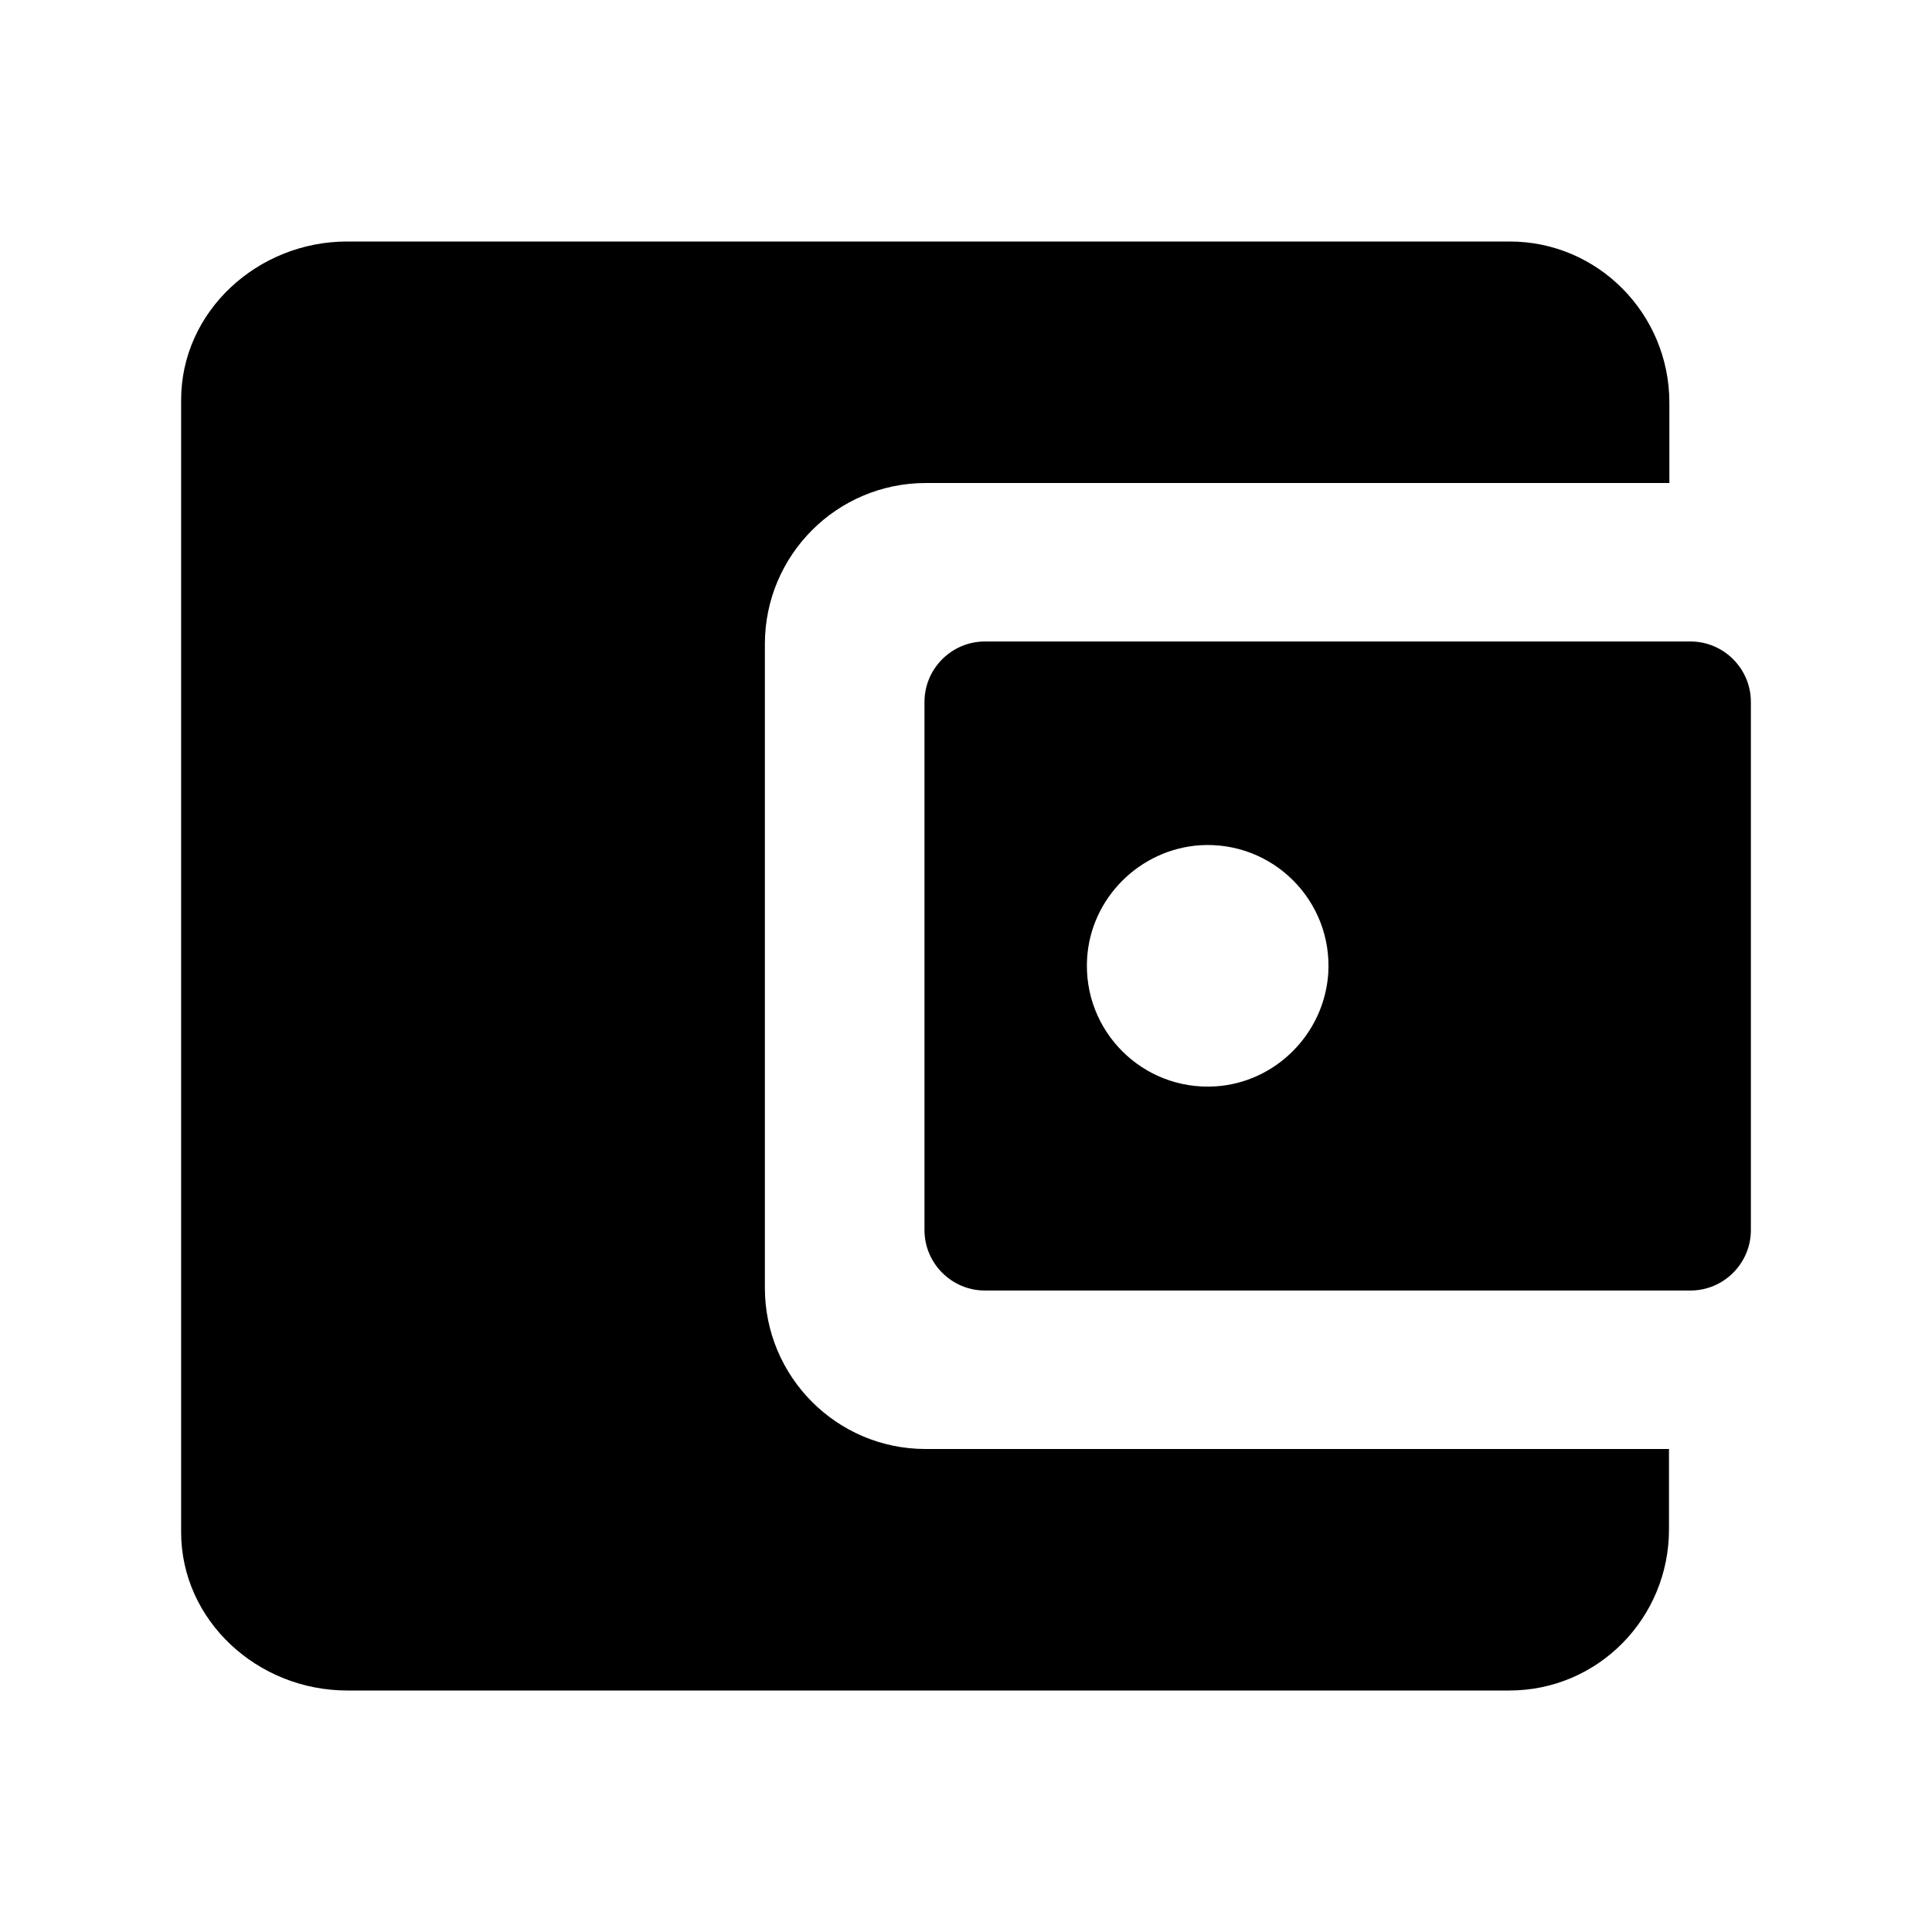
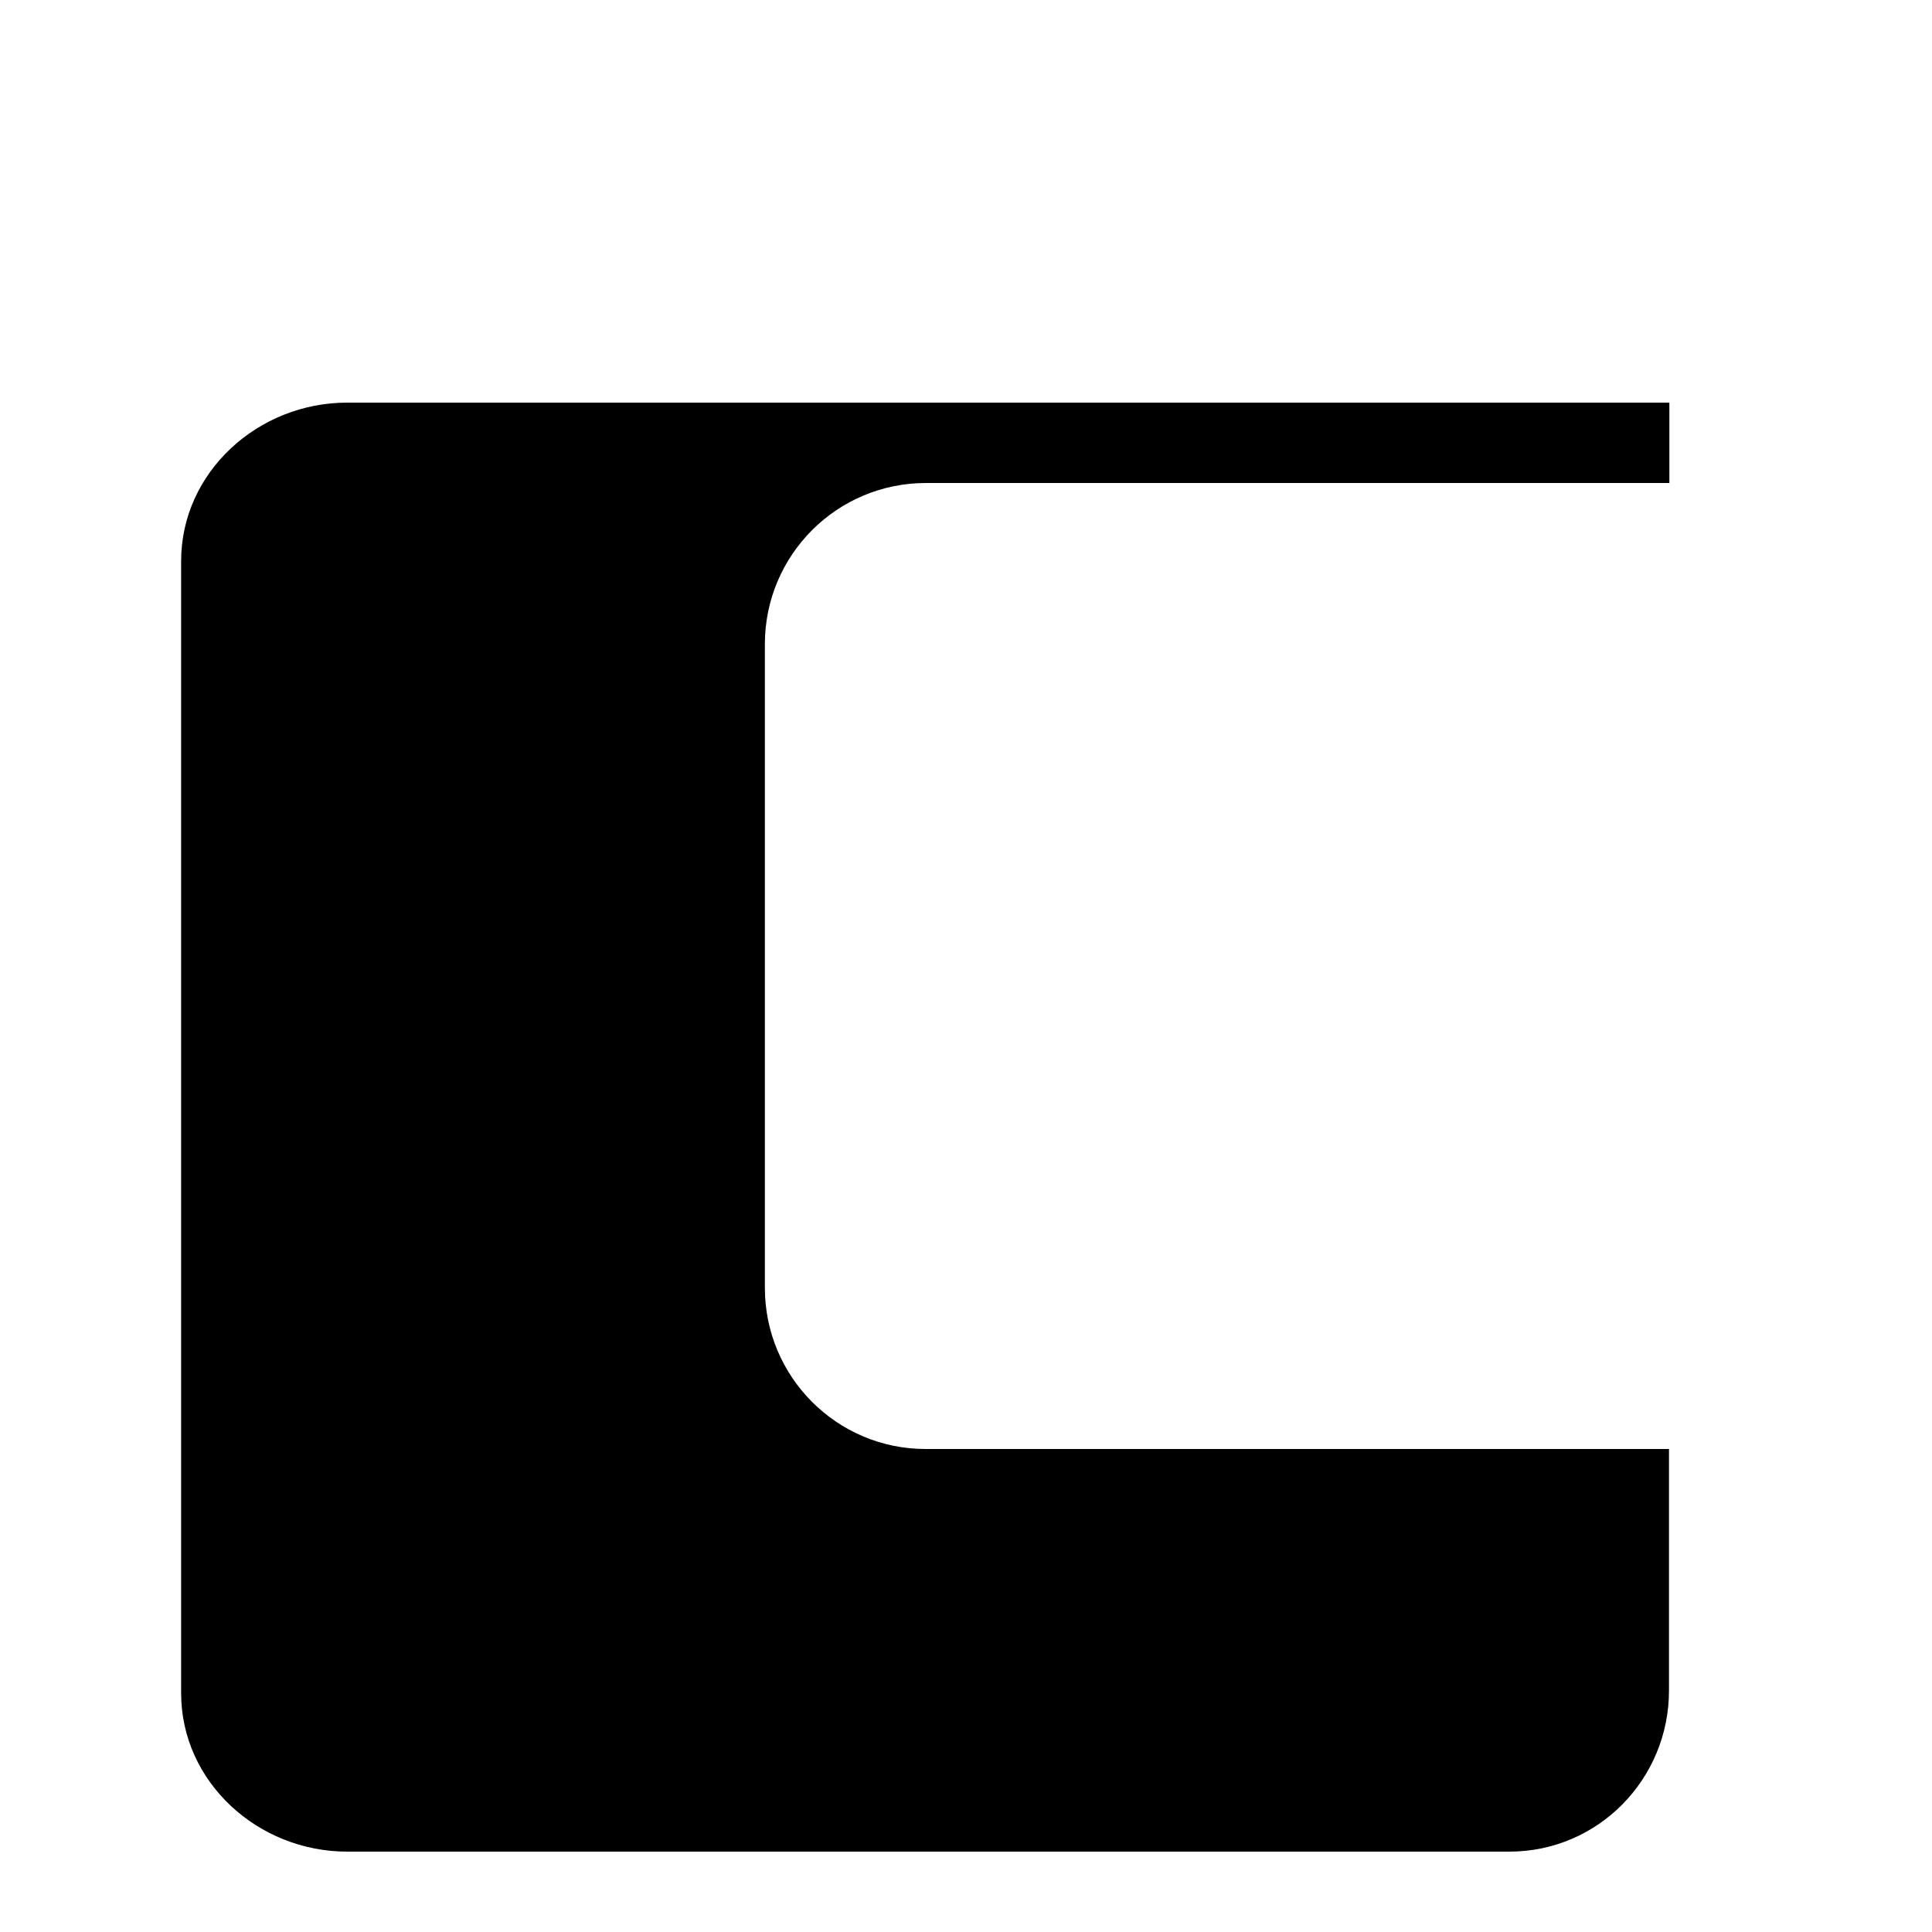
<svg xmlns="http://www.w3.org/2000/svg" version="1.1" id="Layer_1" x="0px" y="0px" viewBox="0 0 512 512" style="enable-background:new 0 0 512 512;" xml:space="preserve">
  <g>
-     <path d="M202.7,341.3V170.7c0-23.5,19-42.7,42.7-42.7h197v-21.3c0-23.5-18.9-42.7-42.3-42.7H92c-23.7,0-44,18.5-44,42v300   c0,23.5,20.3,42,44,42h308c23.5,0,42.3-19.2,42.3-42.7V384h-197C221.7,384,202.7,364.8,202.7,341.3z" />
-     <path d="M245,186v140c0,8.8,7.2,16,16,16h187c8.8,0,16-7.2,16-16V186c0-8.8-7.2-16-16-16H261C252.2,170,245,177.2,245,186z    M322.1,287.9c-19.3,1.2-35.2-14.7-34-34c1-15.9,13.9-28.8,29.9-29.9c19.3-1.2,35.2,14.7,34,34C350.9,274,338,286.9,322.1,287.9z" />
+     <path d="M202.7,341.3V170.7c0-23.5,19-42.7,42.7-42.7h197v-21.3H92c-23.7,0-44,18.5-44,42v300   c0,23.5,20.3,42,44,42h308c23.5,0,42.3-19.2,42.3-42.7V384h-197C221.7,384,202.7,364.8,202.7,341.3z" />
  </g>
</svg>